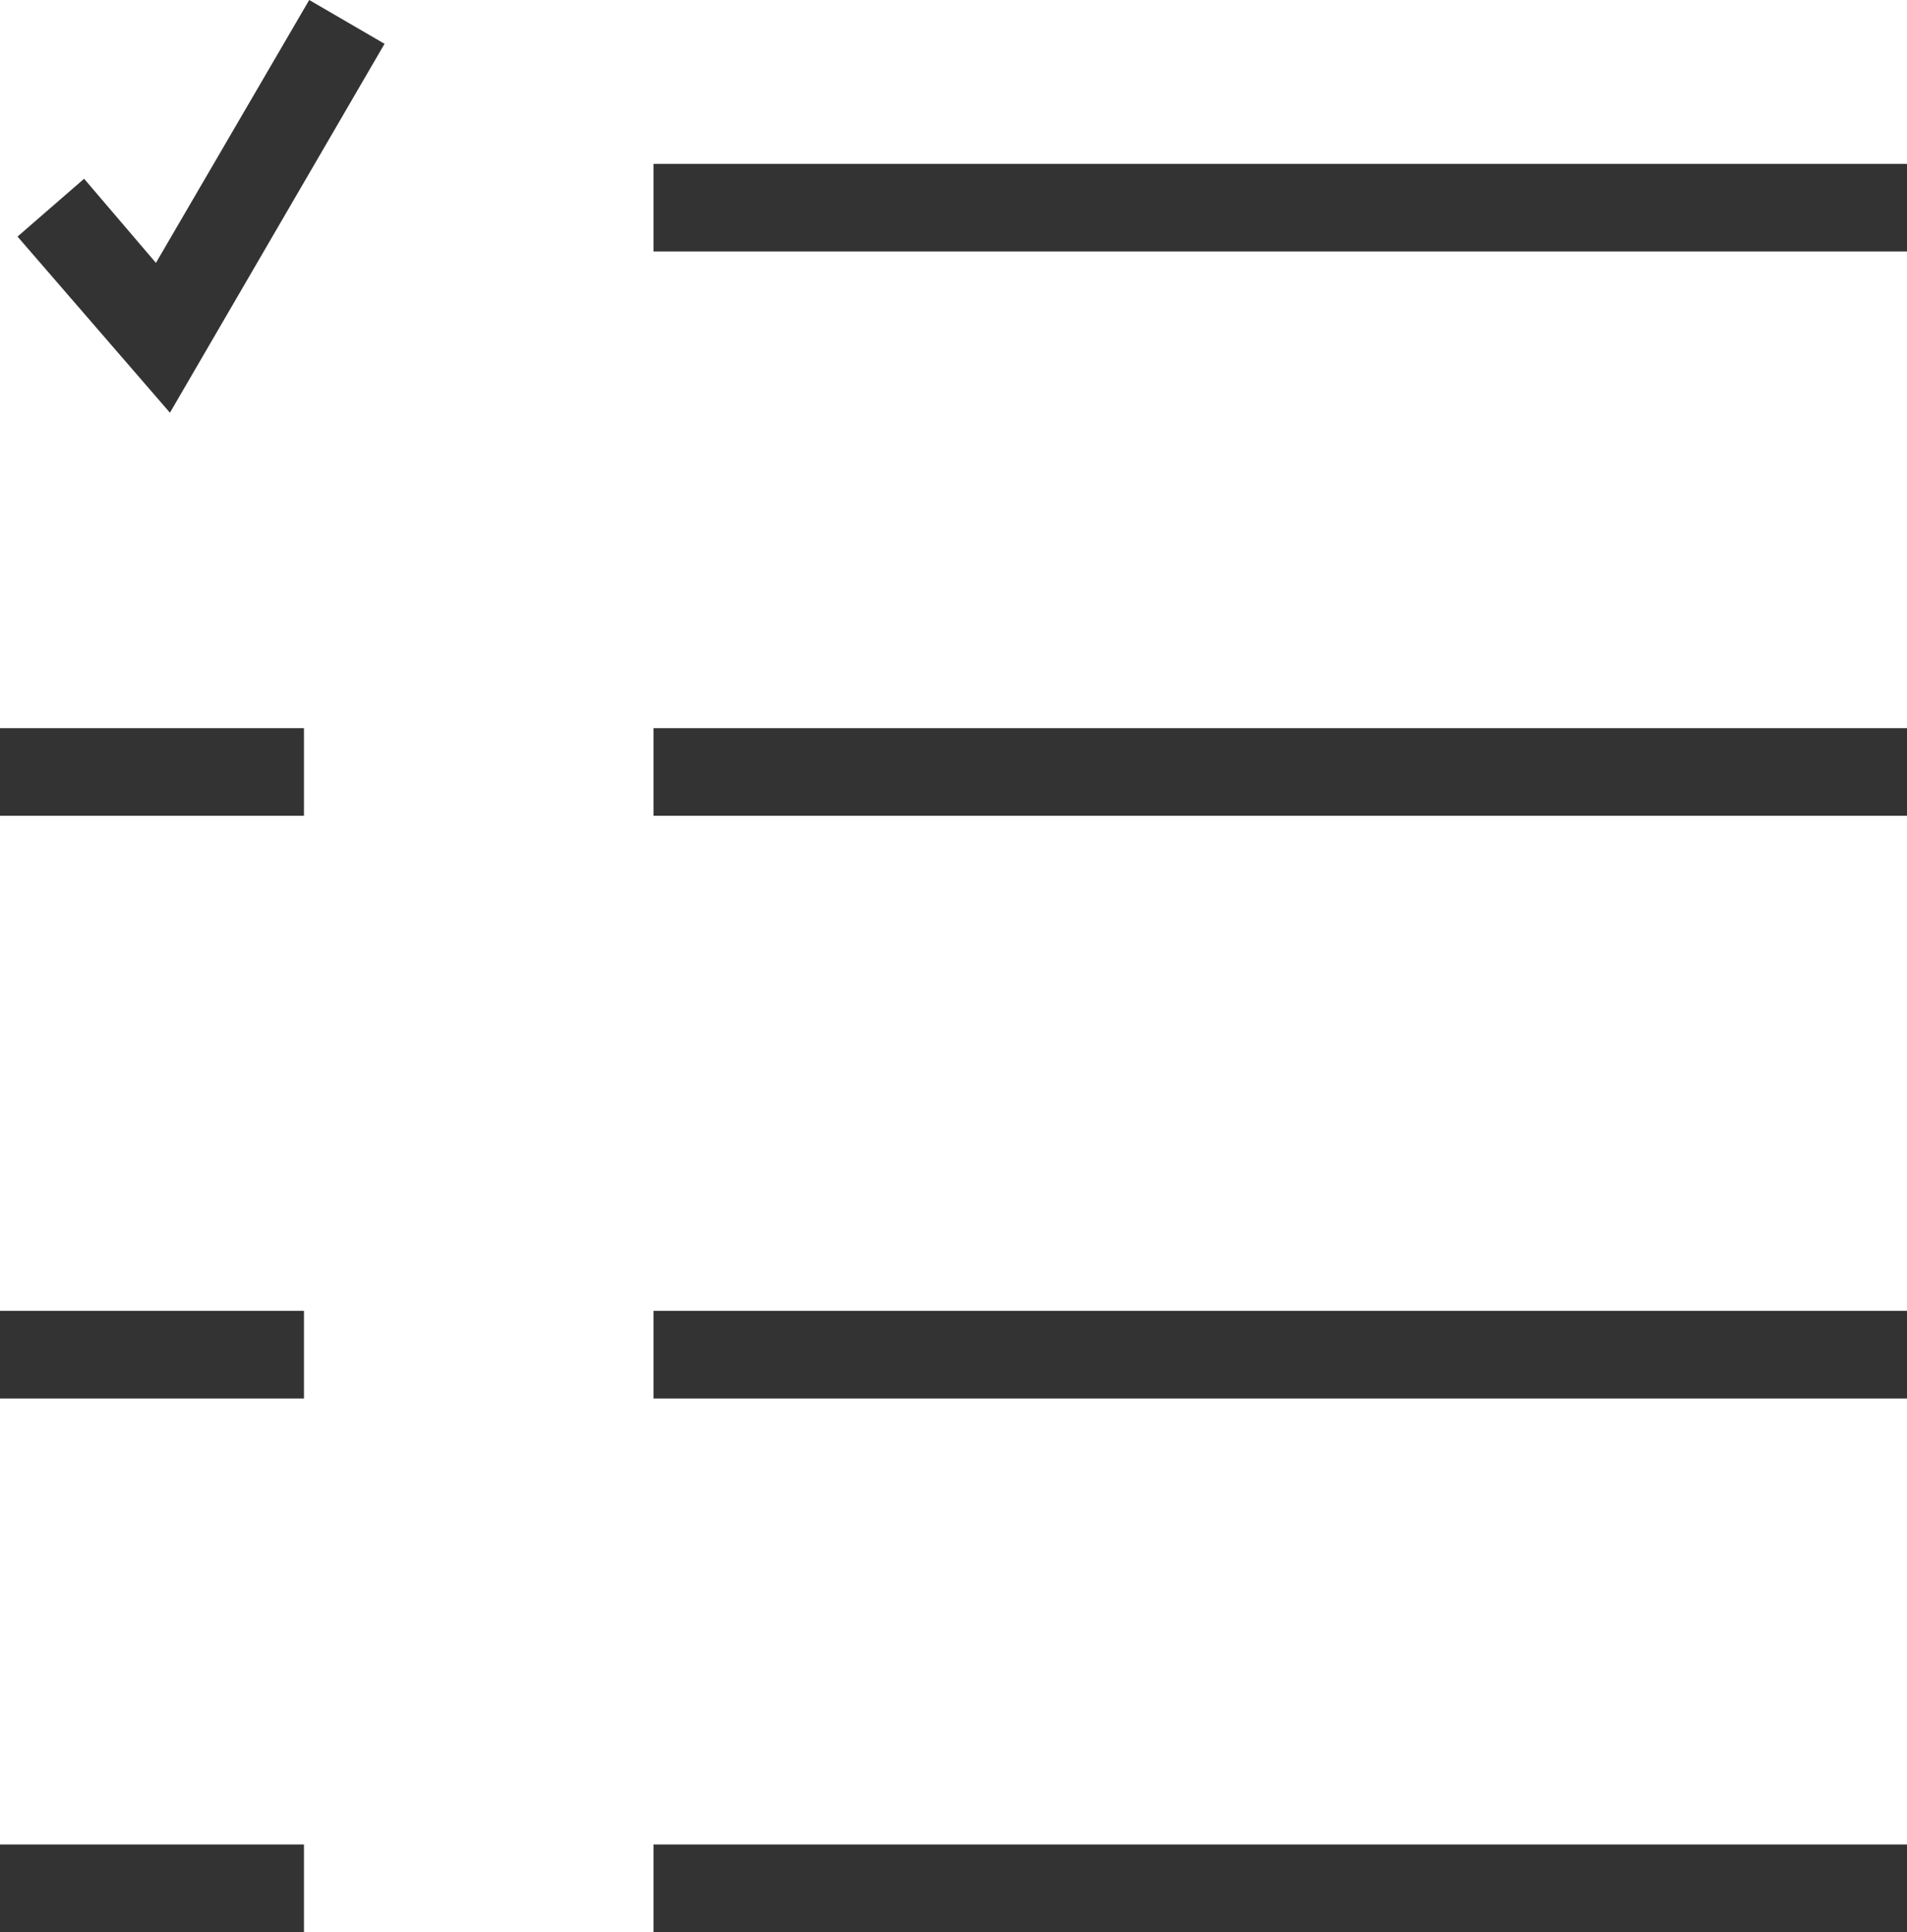
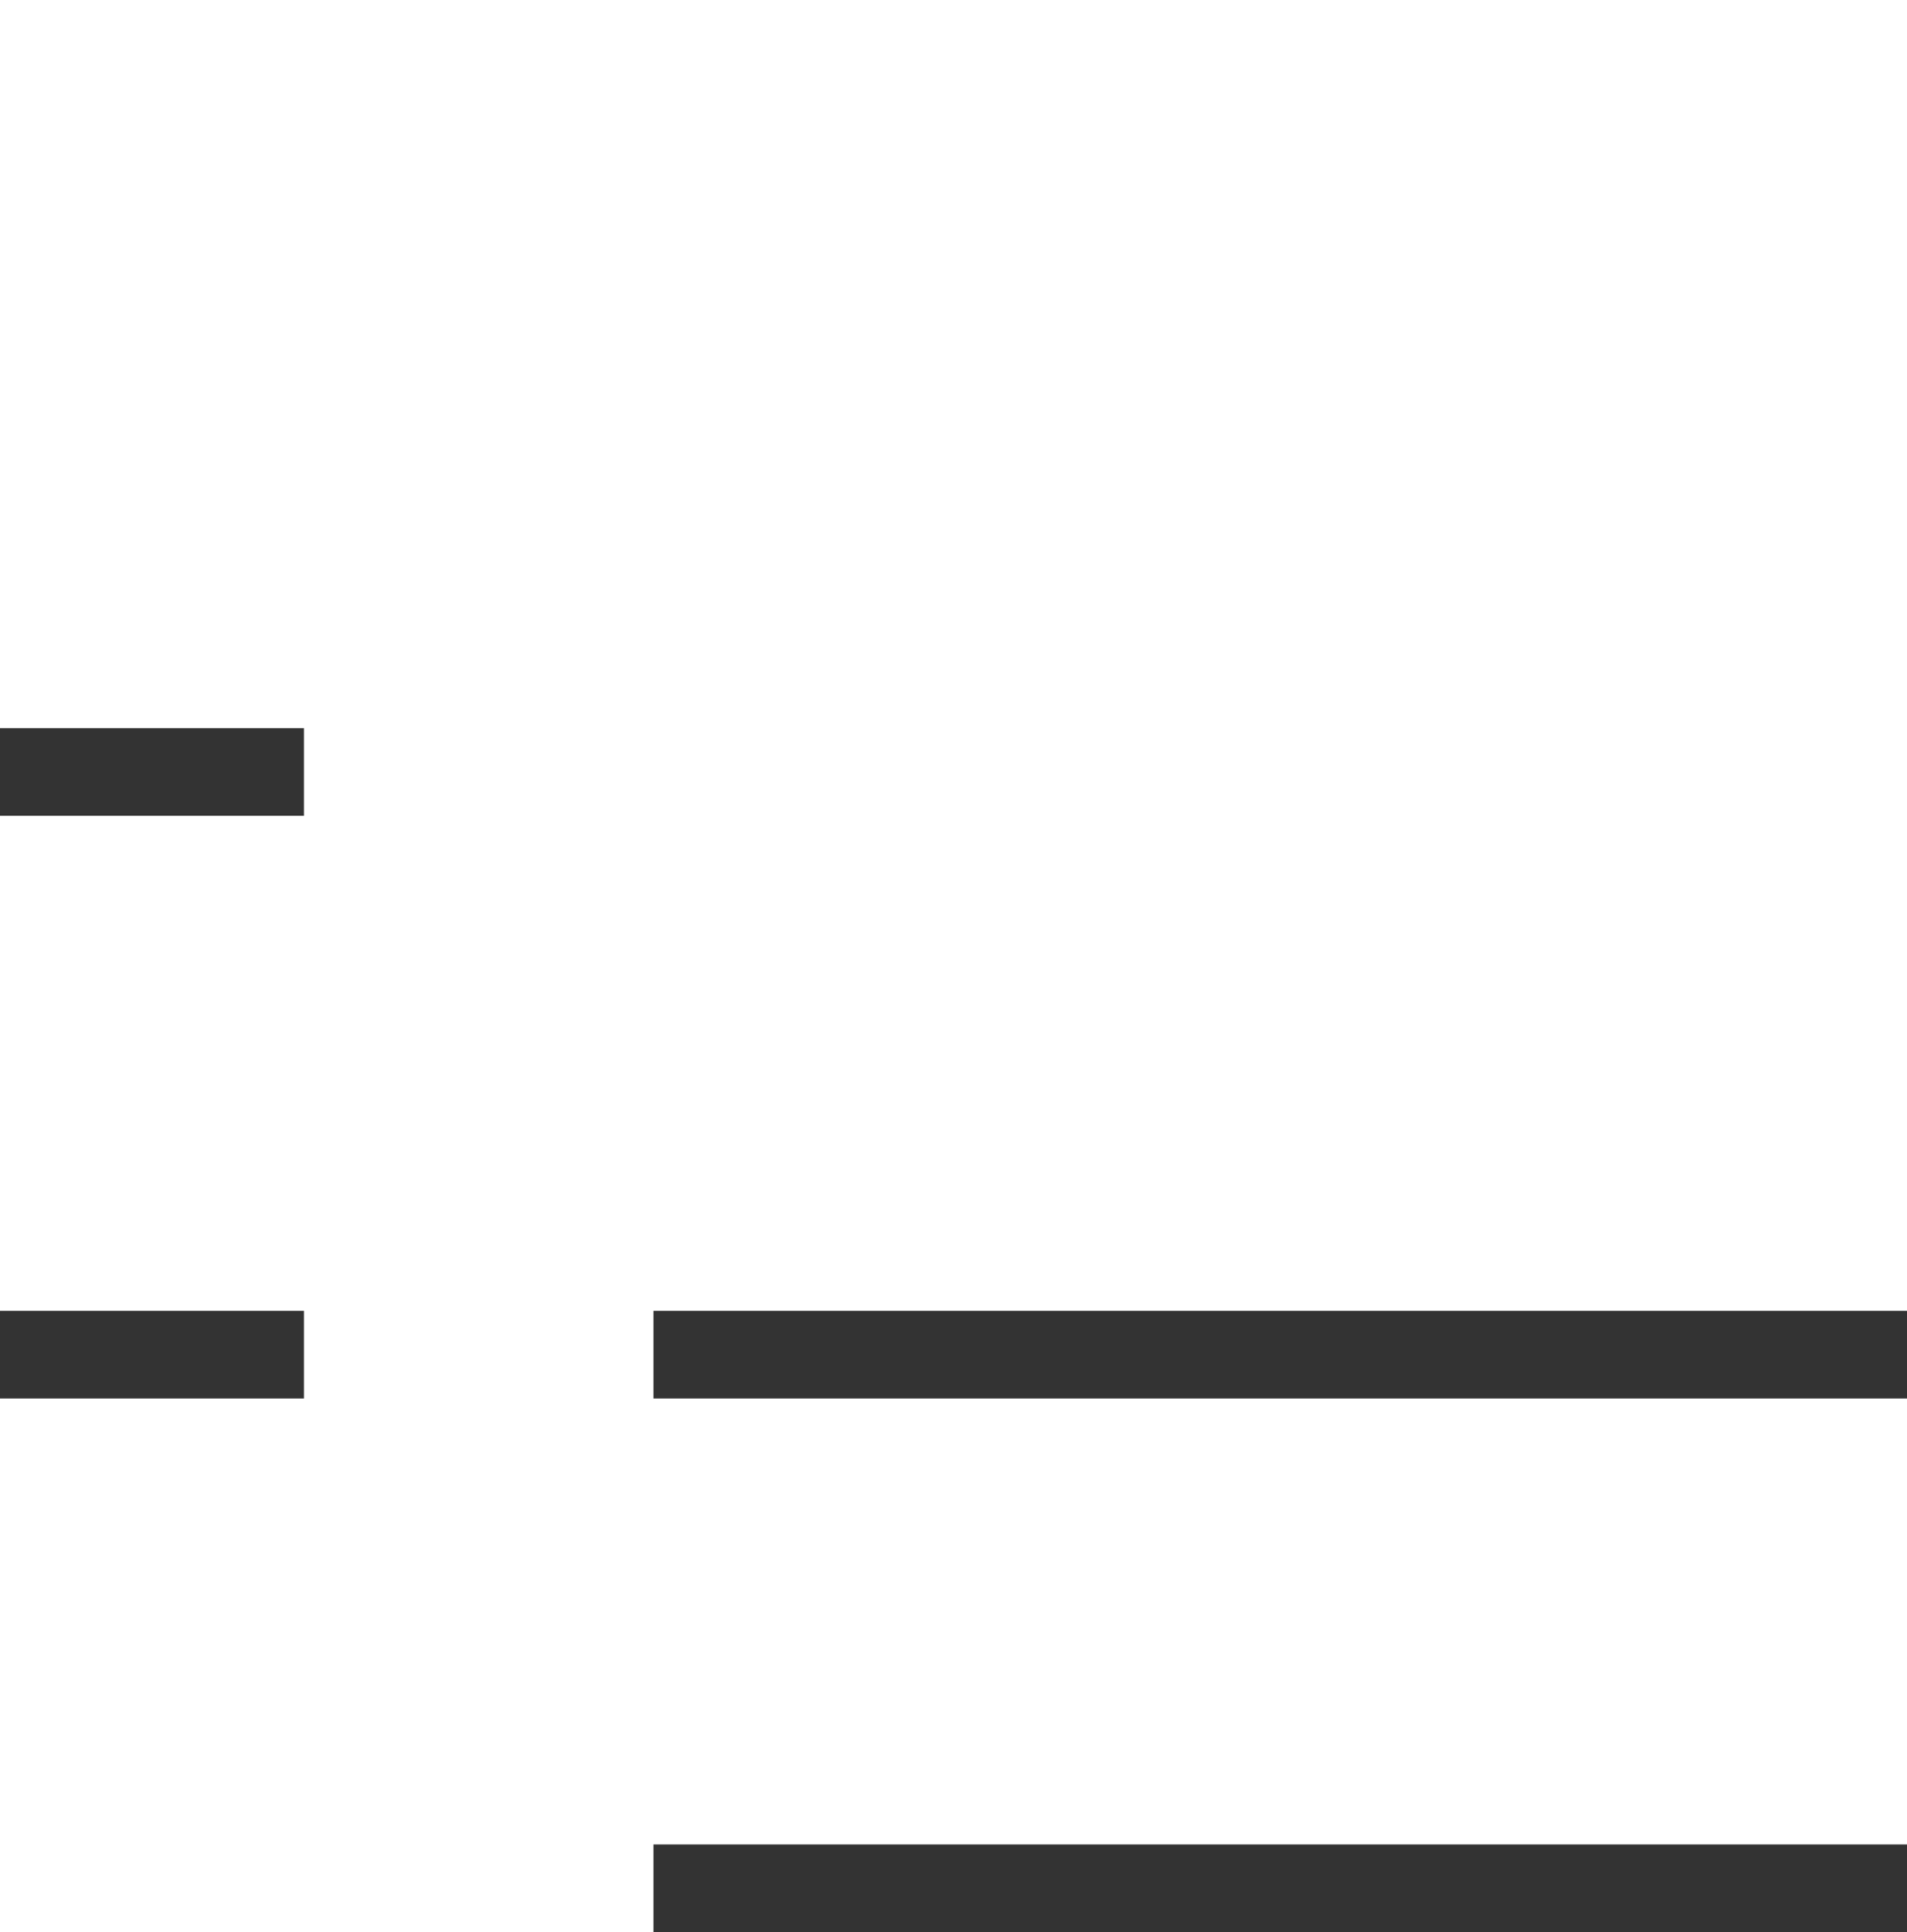
<svg xmlns="http://www.w3.org/2000/svg" id="a" width="21.77" height="22.05" viewBox="0 0 21.77 22.05">
-   <polygon points="1.94 4.71 .2 2.7 .96 2.04 1.78 3 3.53 0 4.39 .5 1.94 4.71" fill="#333" />
-   <rect x="7.46" y="1.87" width="14.31" height="1" fill="#333" />
-   <rect x="7.46" y="8.31" width="14.31" height="1" fill="#333" />
  <rect y="8.31" width="3.47" height="1" fill="#333" />
  <rect x="7.46" y="14.96" width="14.31" height="1" fill="#333" />
  <rect y="14.96" width="3.47" height="1" fill="#333" />
  <rect x="7.46" y="21.05" width="14.31" height="1" fill="#333" />
-   <rect y="21.05" width="3.47" height="1" fill="#333" />
</svg>